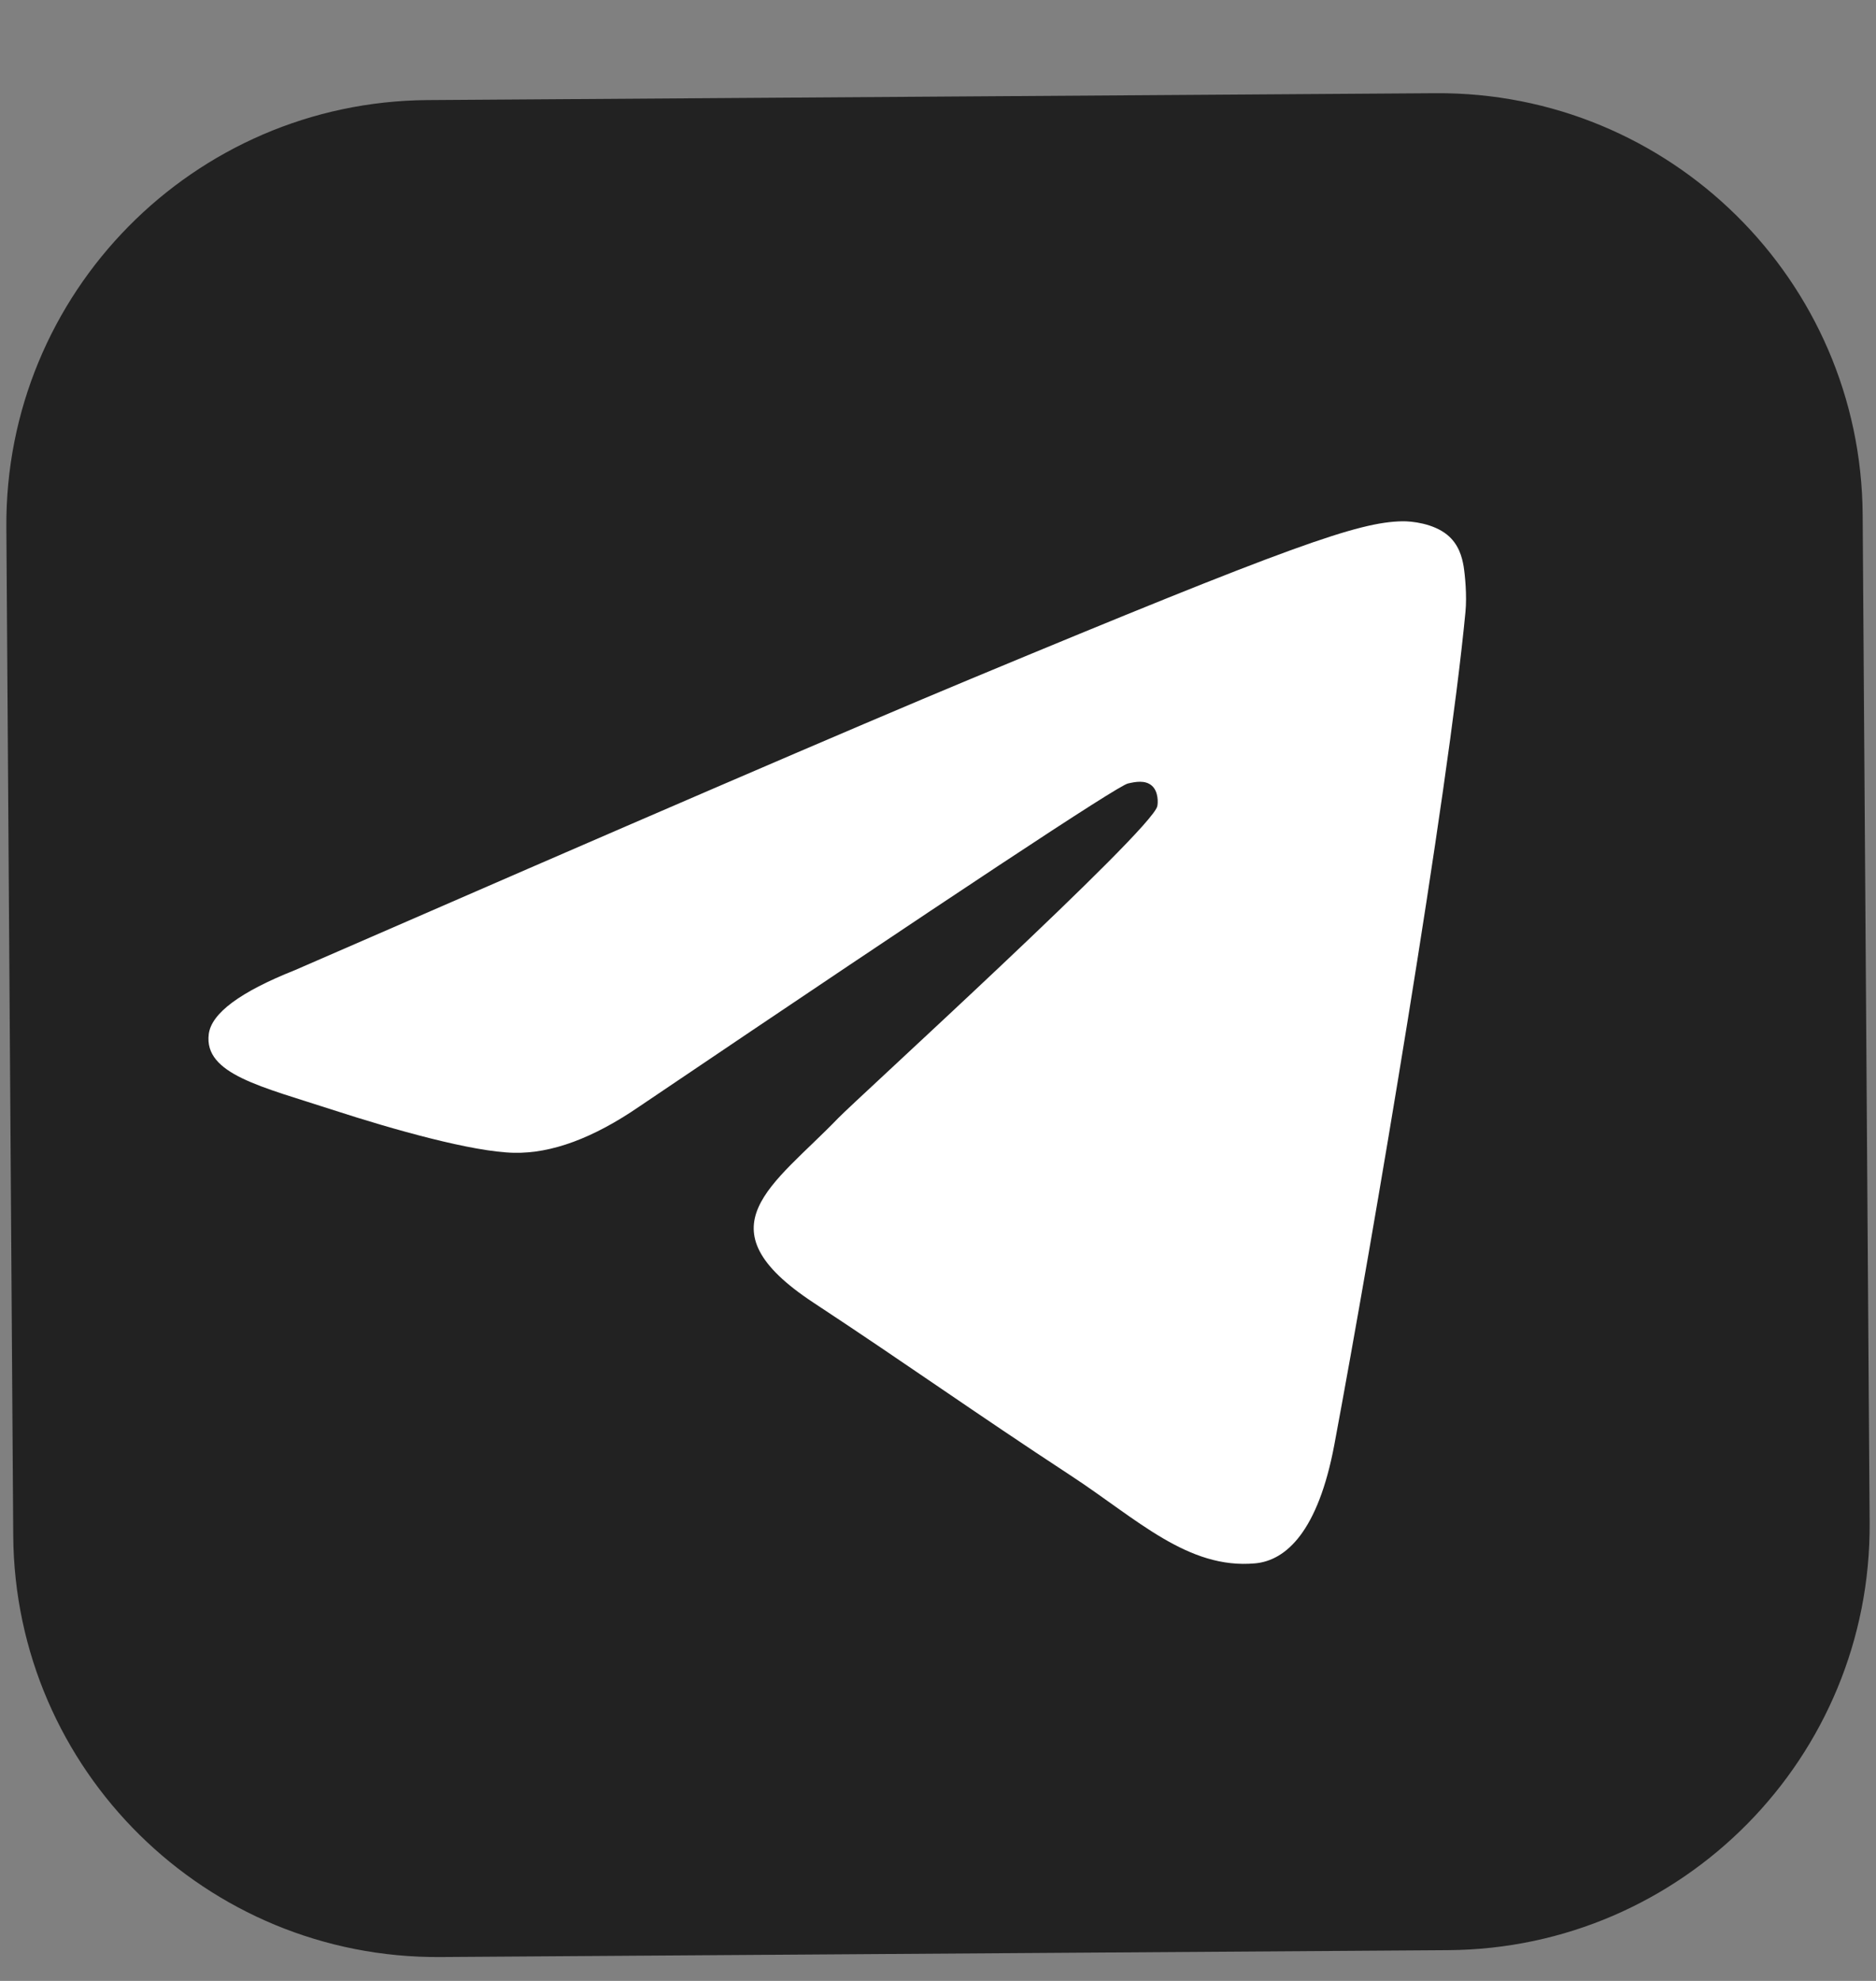
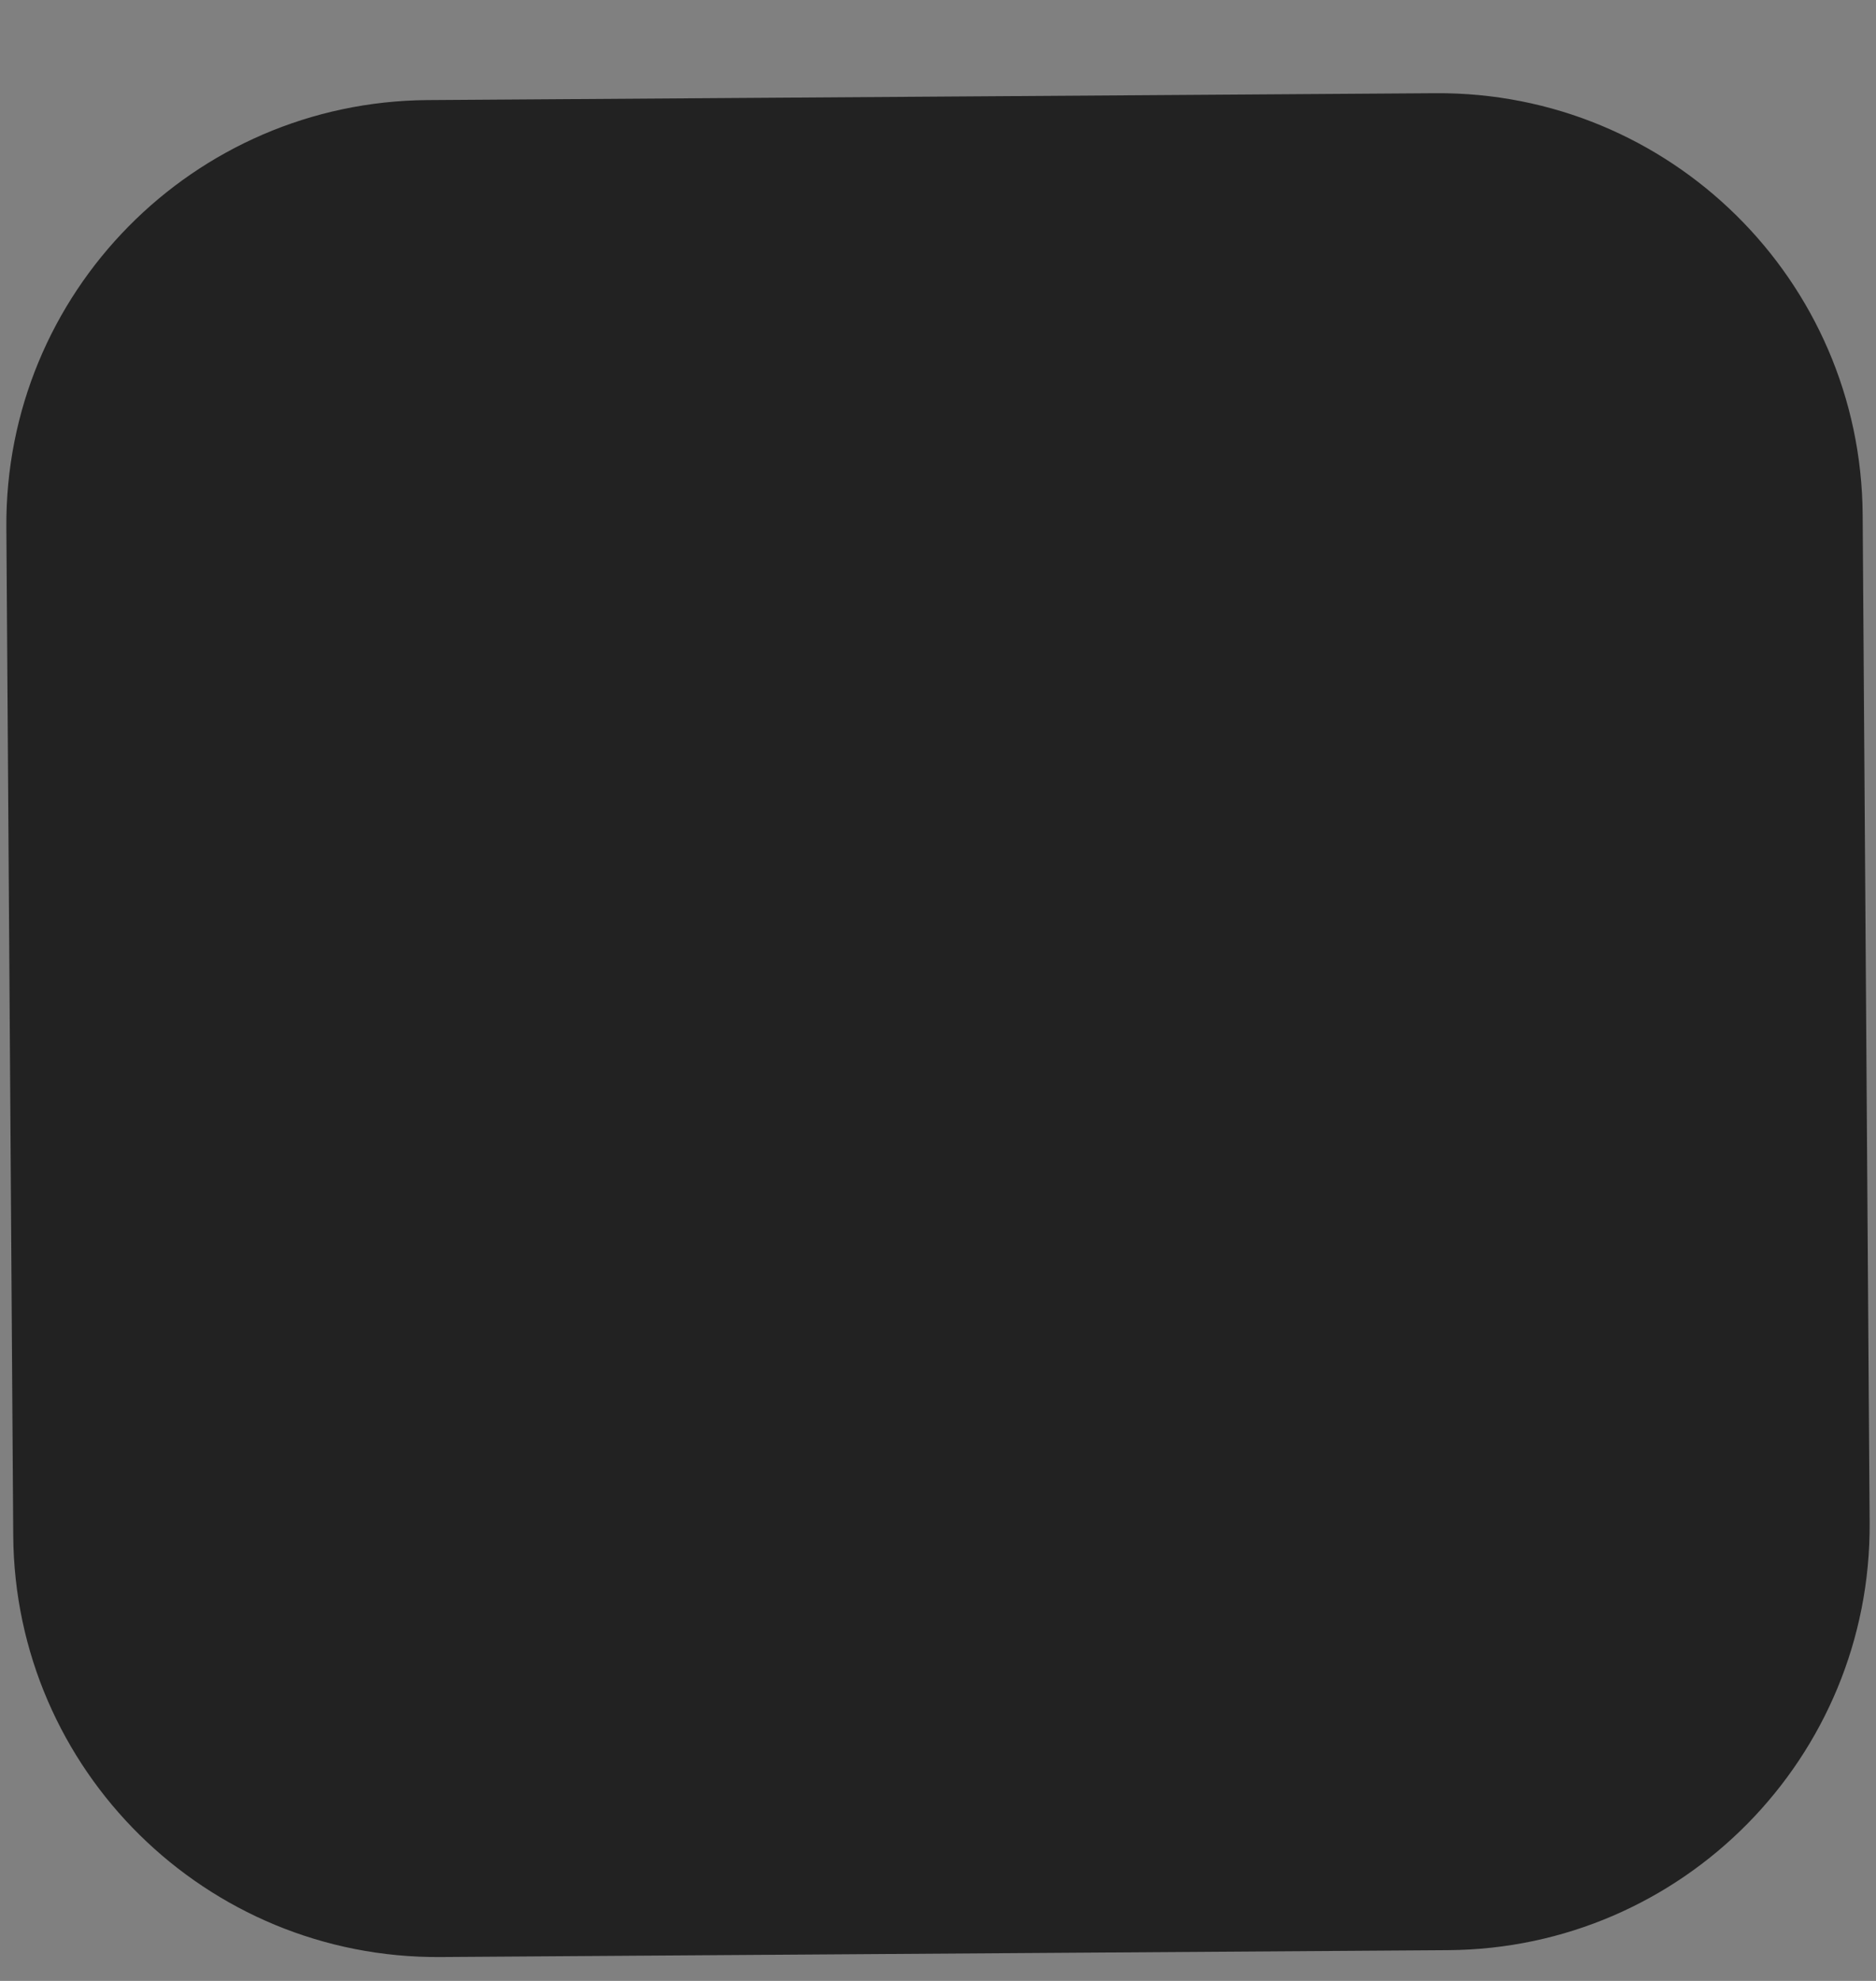
<svg xmlns="http://www.w3.org/2000/svg" width="18" height="19" viewBox="0 0 18 19" fill="none">
  <rect x="0" y="0" width="18" height="19" fill="#808080" stroke="none" />
  <path d="M0.061 5.059C0.045 2.81 1.856 0.975 4.104 0.96L13.773 0.894C16.022 0.878 17.857 2.689 17.872 4.937L17.939 14.606C17.954 16.855 16.144 18.69 13.895 18.705L4.226 18.771C1.977 18.787 0.142 16.977 0.127 14.728L0.061 5.059Z" fill="#222222" />
-   <path fill-rule="evenodd" clip-rule="evenodd" d="M2.83 9.305C6.069 7.894 8.229 6.963 9.309 6.514C12.395 5.23 13.036 5.007 13.454 5C13.546 4.998 13.752 5.021 13.885 5.129C13.997 5.22 14.028 5.344 14.043 5.43C14.057 5.517 14.076 5.714 14.061 5.868C13.894 7.625 13.171 11.888 12.803 13.856C12.647 14.688 12.34 14.968 12.043 14.995C11.398 15.054 10.908 14.569 10.283 14.159C9.305 13.518 8.753 13.119 7.803 12.493C6.706 11.77 7.417 11.373 8.043 10.724C8.206 10.554 11.049 7.968 11.104 7.733C11.111 7.704 11.117 7.595 11.053 7.537C10.988 7.479 10.892 7.499 10.822 7.515C10.724 7.537 9.162 8.569 6.136 10.612C5.692 10.917 5.291 11.065 4.931 11.057C4.534 11.049 3.771 10.833 3.204 10.649C2.508 10.422 1.955 10.303 2.003 9.919C2.028 9.719 2.304 9.514 2.83 9.305Z" fill="white" />
</svg>